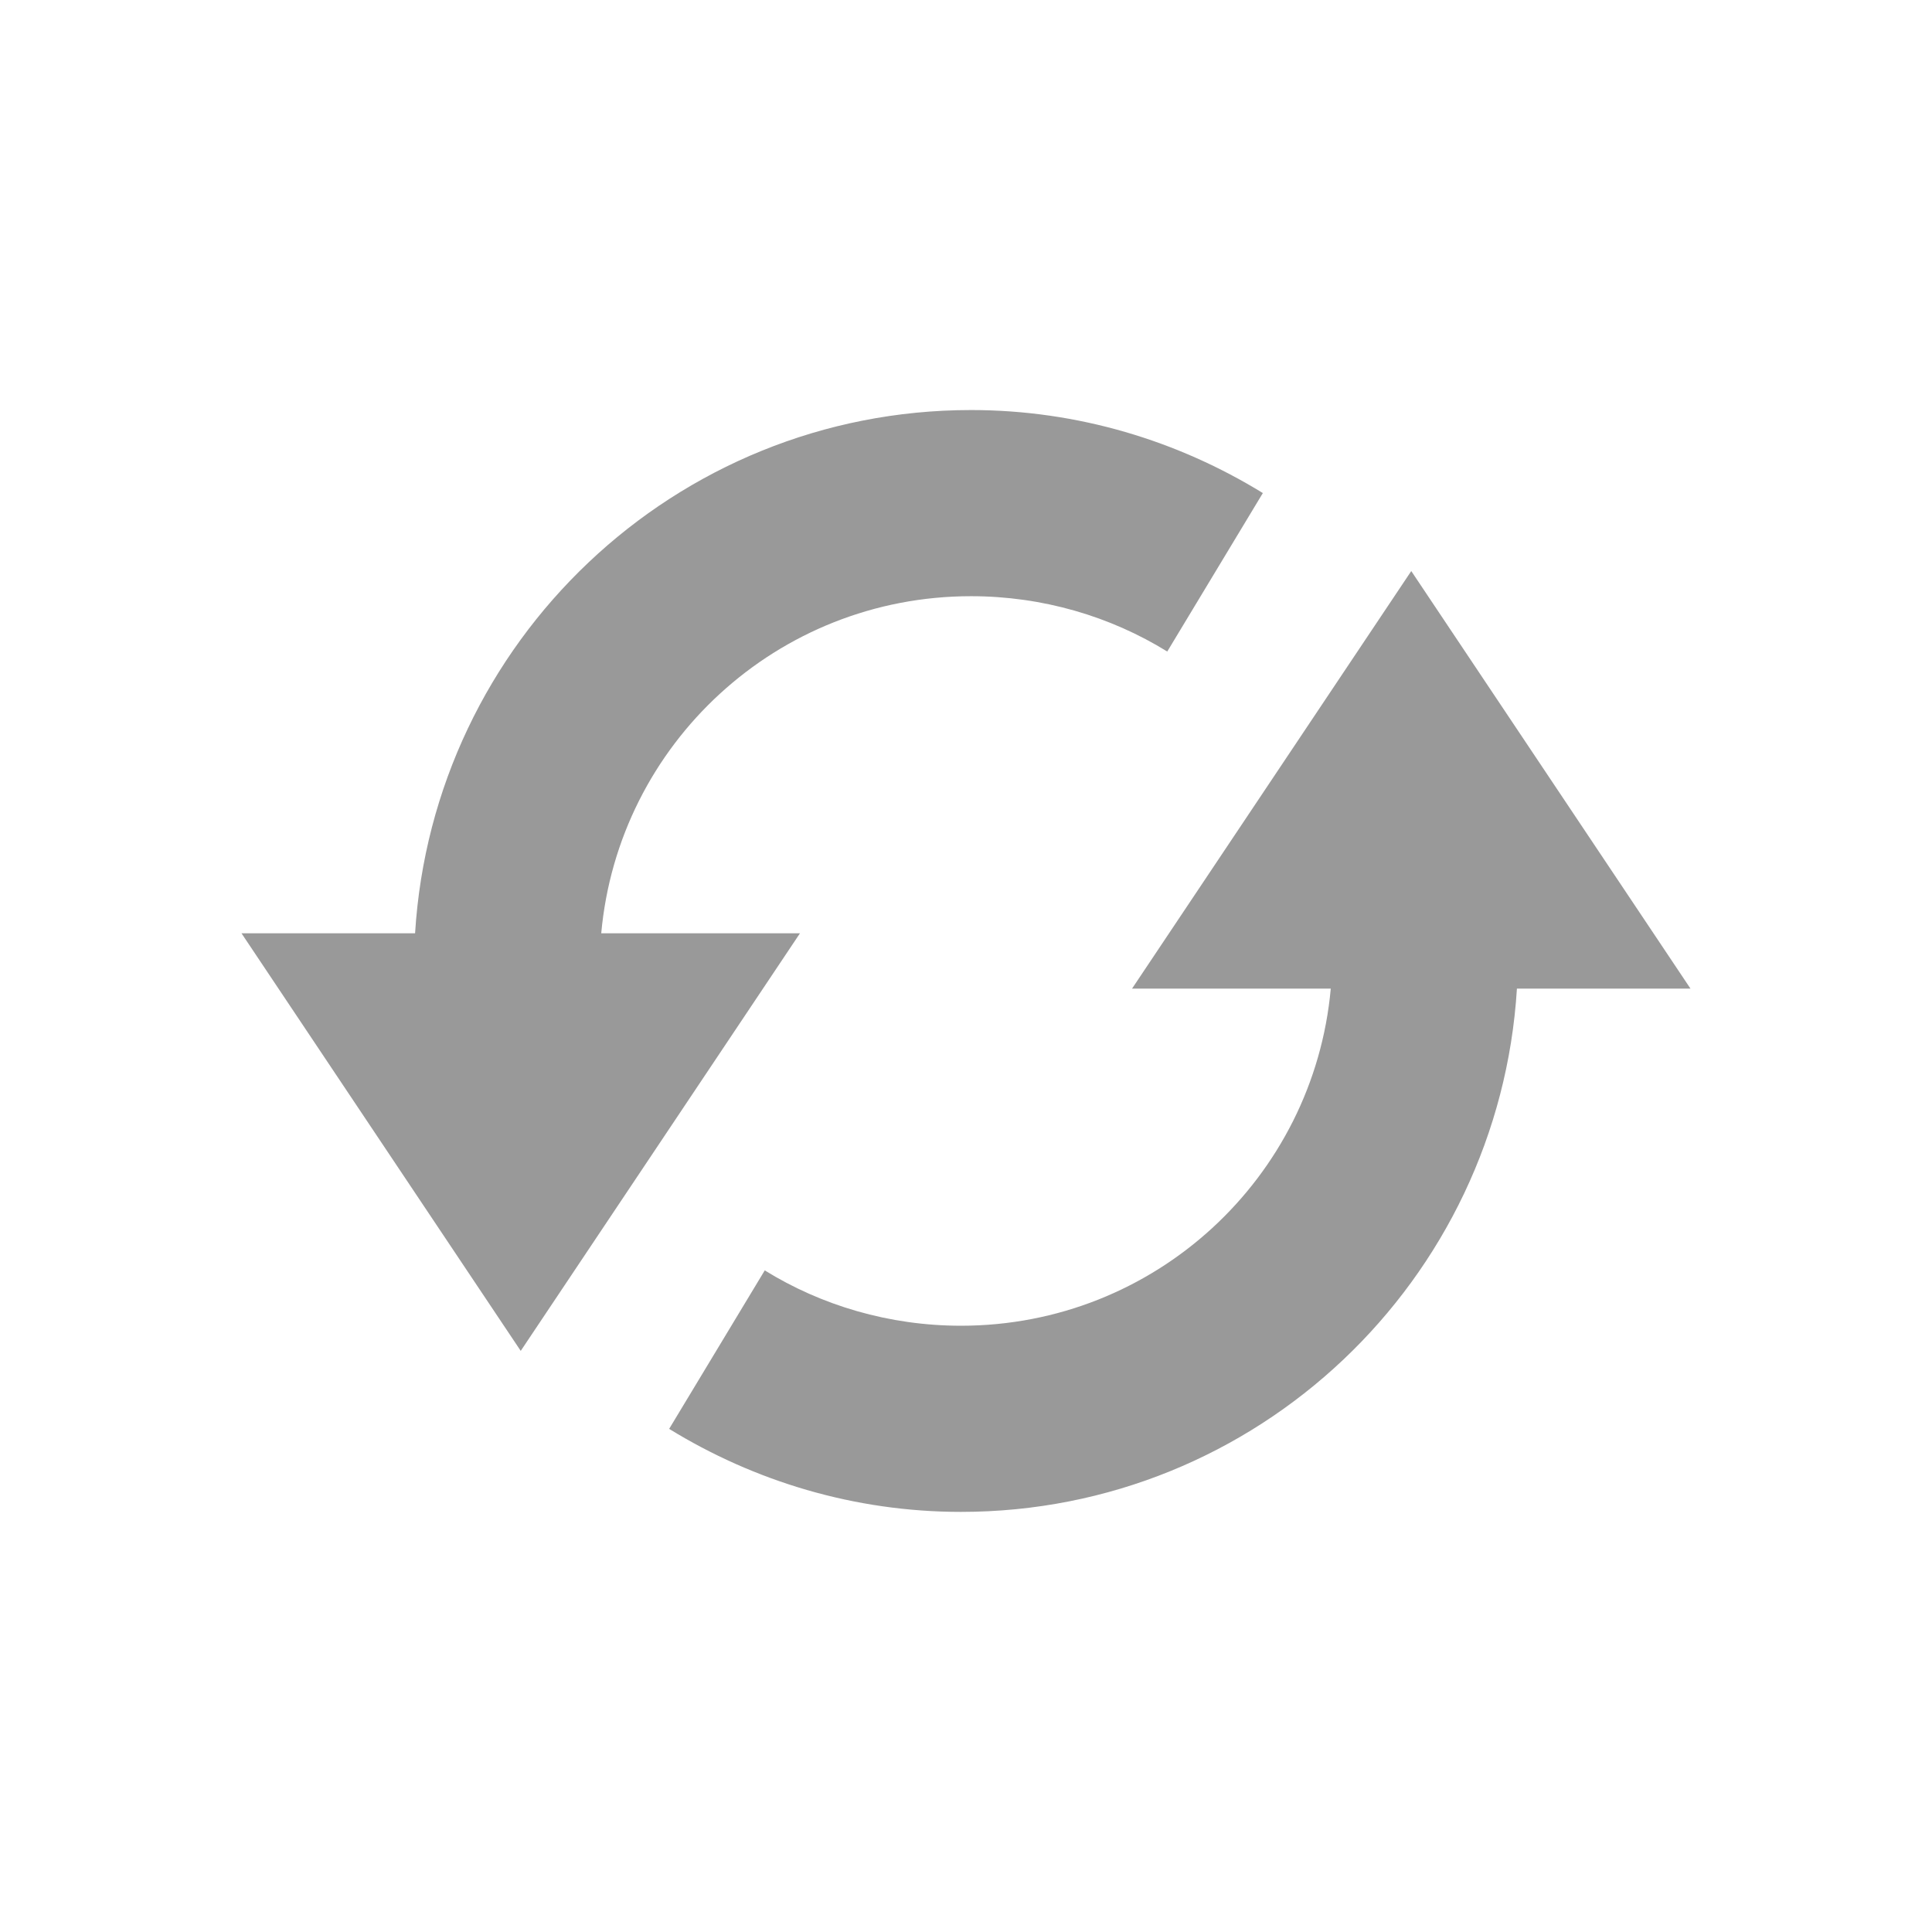
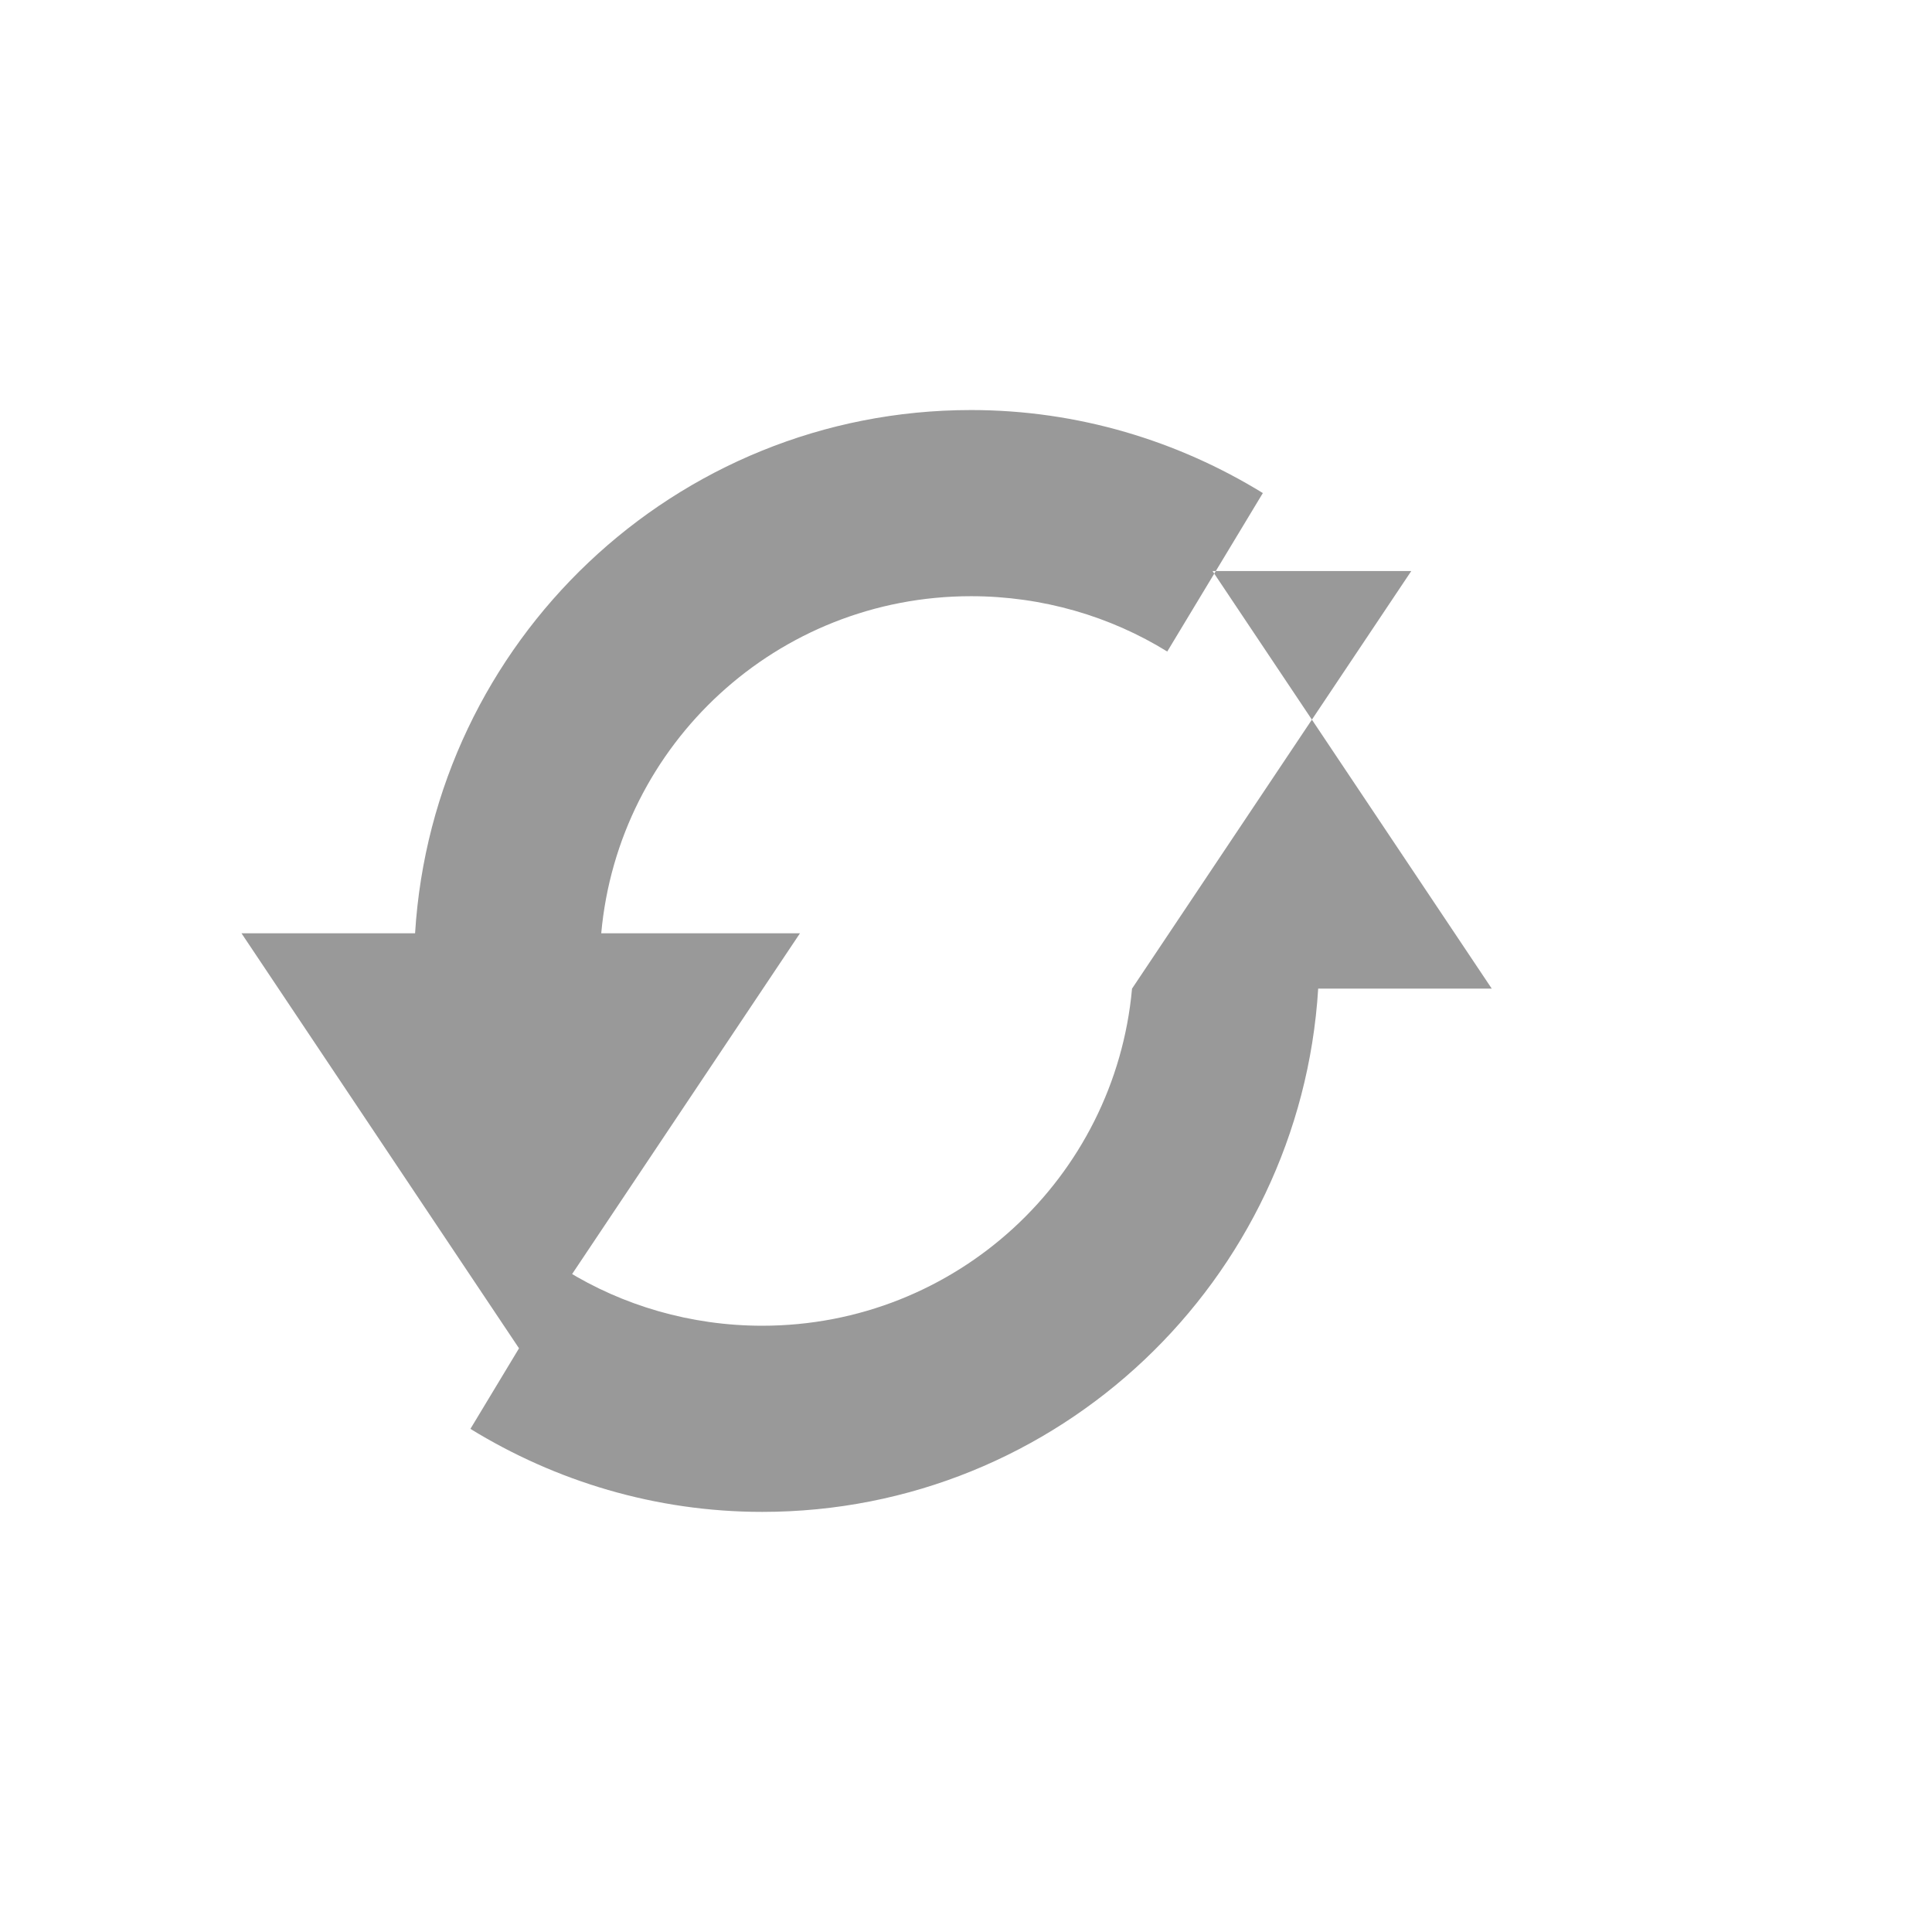
<svg xmlns="http://www.w3.org/2000/svg" width="96" height="96">
  <g transform="translate(0,74)">
-     <path d="m48.25-53.625c-14.72-3e-6 -26.731 11.504-27.625 26h-8.625l13.875 20.75 13.875-20.75h-9.875c0.852-9.405 8.745-16.75 18.375-16.75 3.562 1e-6 6.933 1.007 9.75 2.75l4.75-7.875c-4.217-2.593-9.19-4.125-14.5-4.125zm21.875 8-13.875 20.75h9.875c-0.852 9.405-8.745 16.75-18.375 16.75-3.562 0-6.933-1.007-9.75-2.75l-4.75 7.875c4.217 2.593 9.19 4.125 14.5 4.125 14.72 4e-6 26.731-11.504 27.625-26h8.625l-13.875-20.75z" style="fill:#000000;opacity:.4" />
+     <path d="m48.25-53.625c-14.72-3e-6 -26.731 11.504-27.625 26h-8.625l13.875 20.75 13.875-20.75h-9.875c0.852-9.405 8.745-16.75 18.375-16.75 3.562 1e-6 6.933 1.007 9.75 2.75l4.75-7.875c-4.217-2.593-9.19-4.125-14.5-4.125zm21.875 8-13.875 20.75c-0.852 9.405-8.745 16.75-18.375 16.75-3.562 0-6.933-1.007-9.75-2.75l-4.75 7.875c4.217 2.593 9.19 4.125 14.5 4.125 14.72 4e-6 26.731-11.504 27.625-26h8.625l-13.875-20.75z" style="fill:#000000;opacity:.4" />
  </g>
</svg>